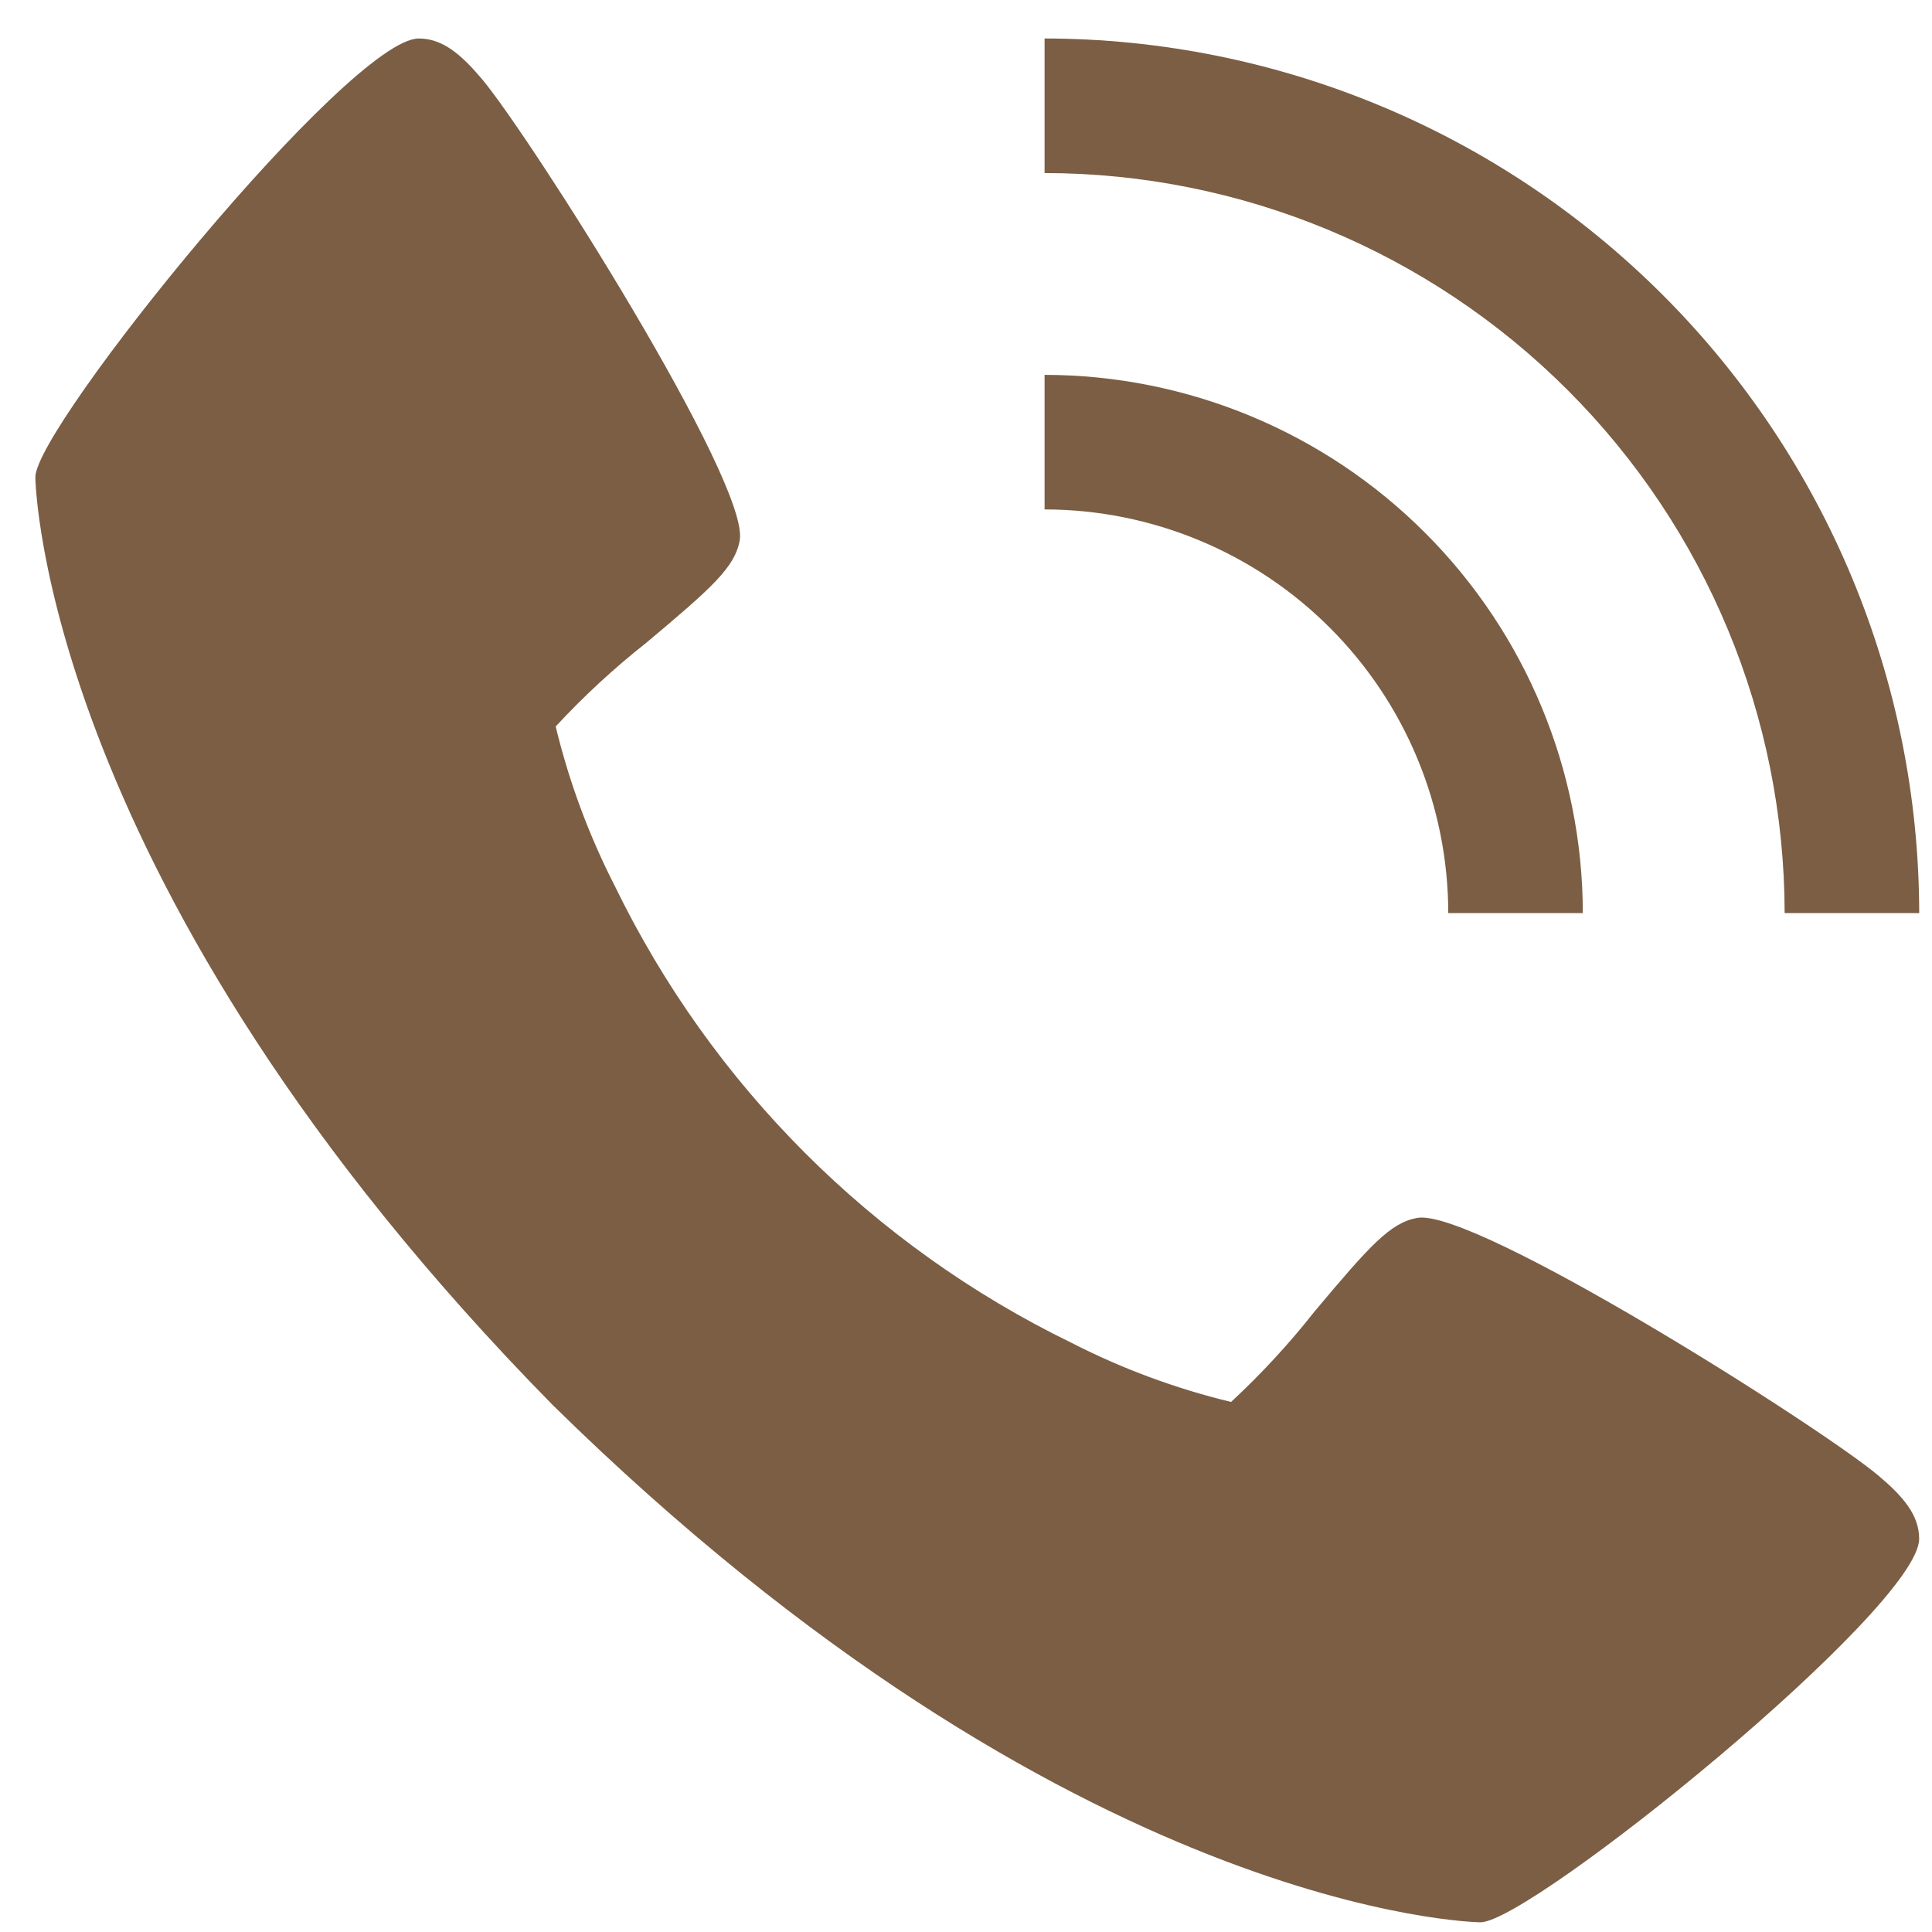
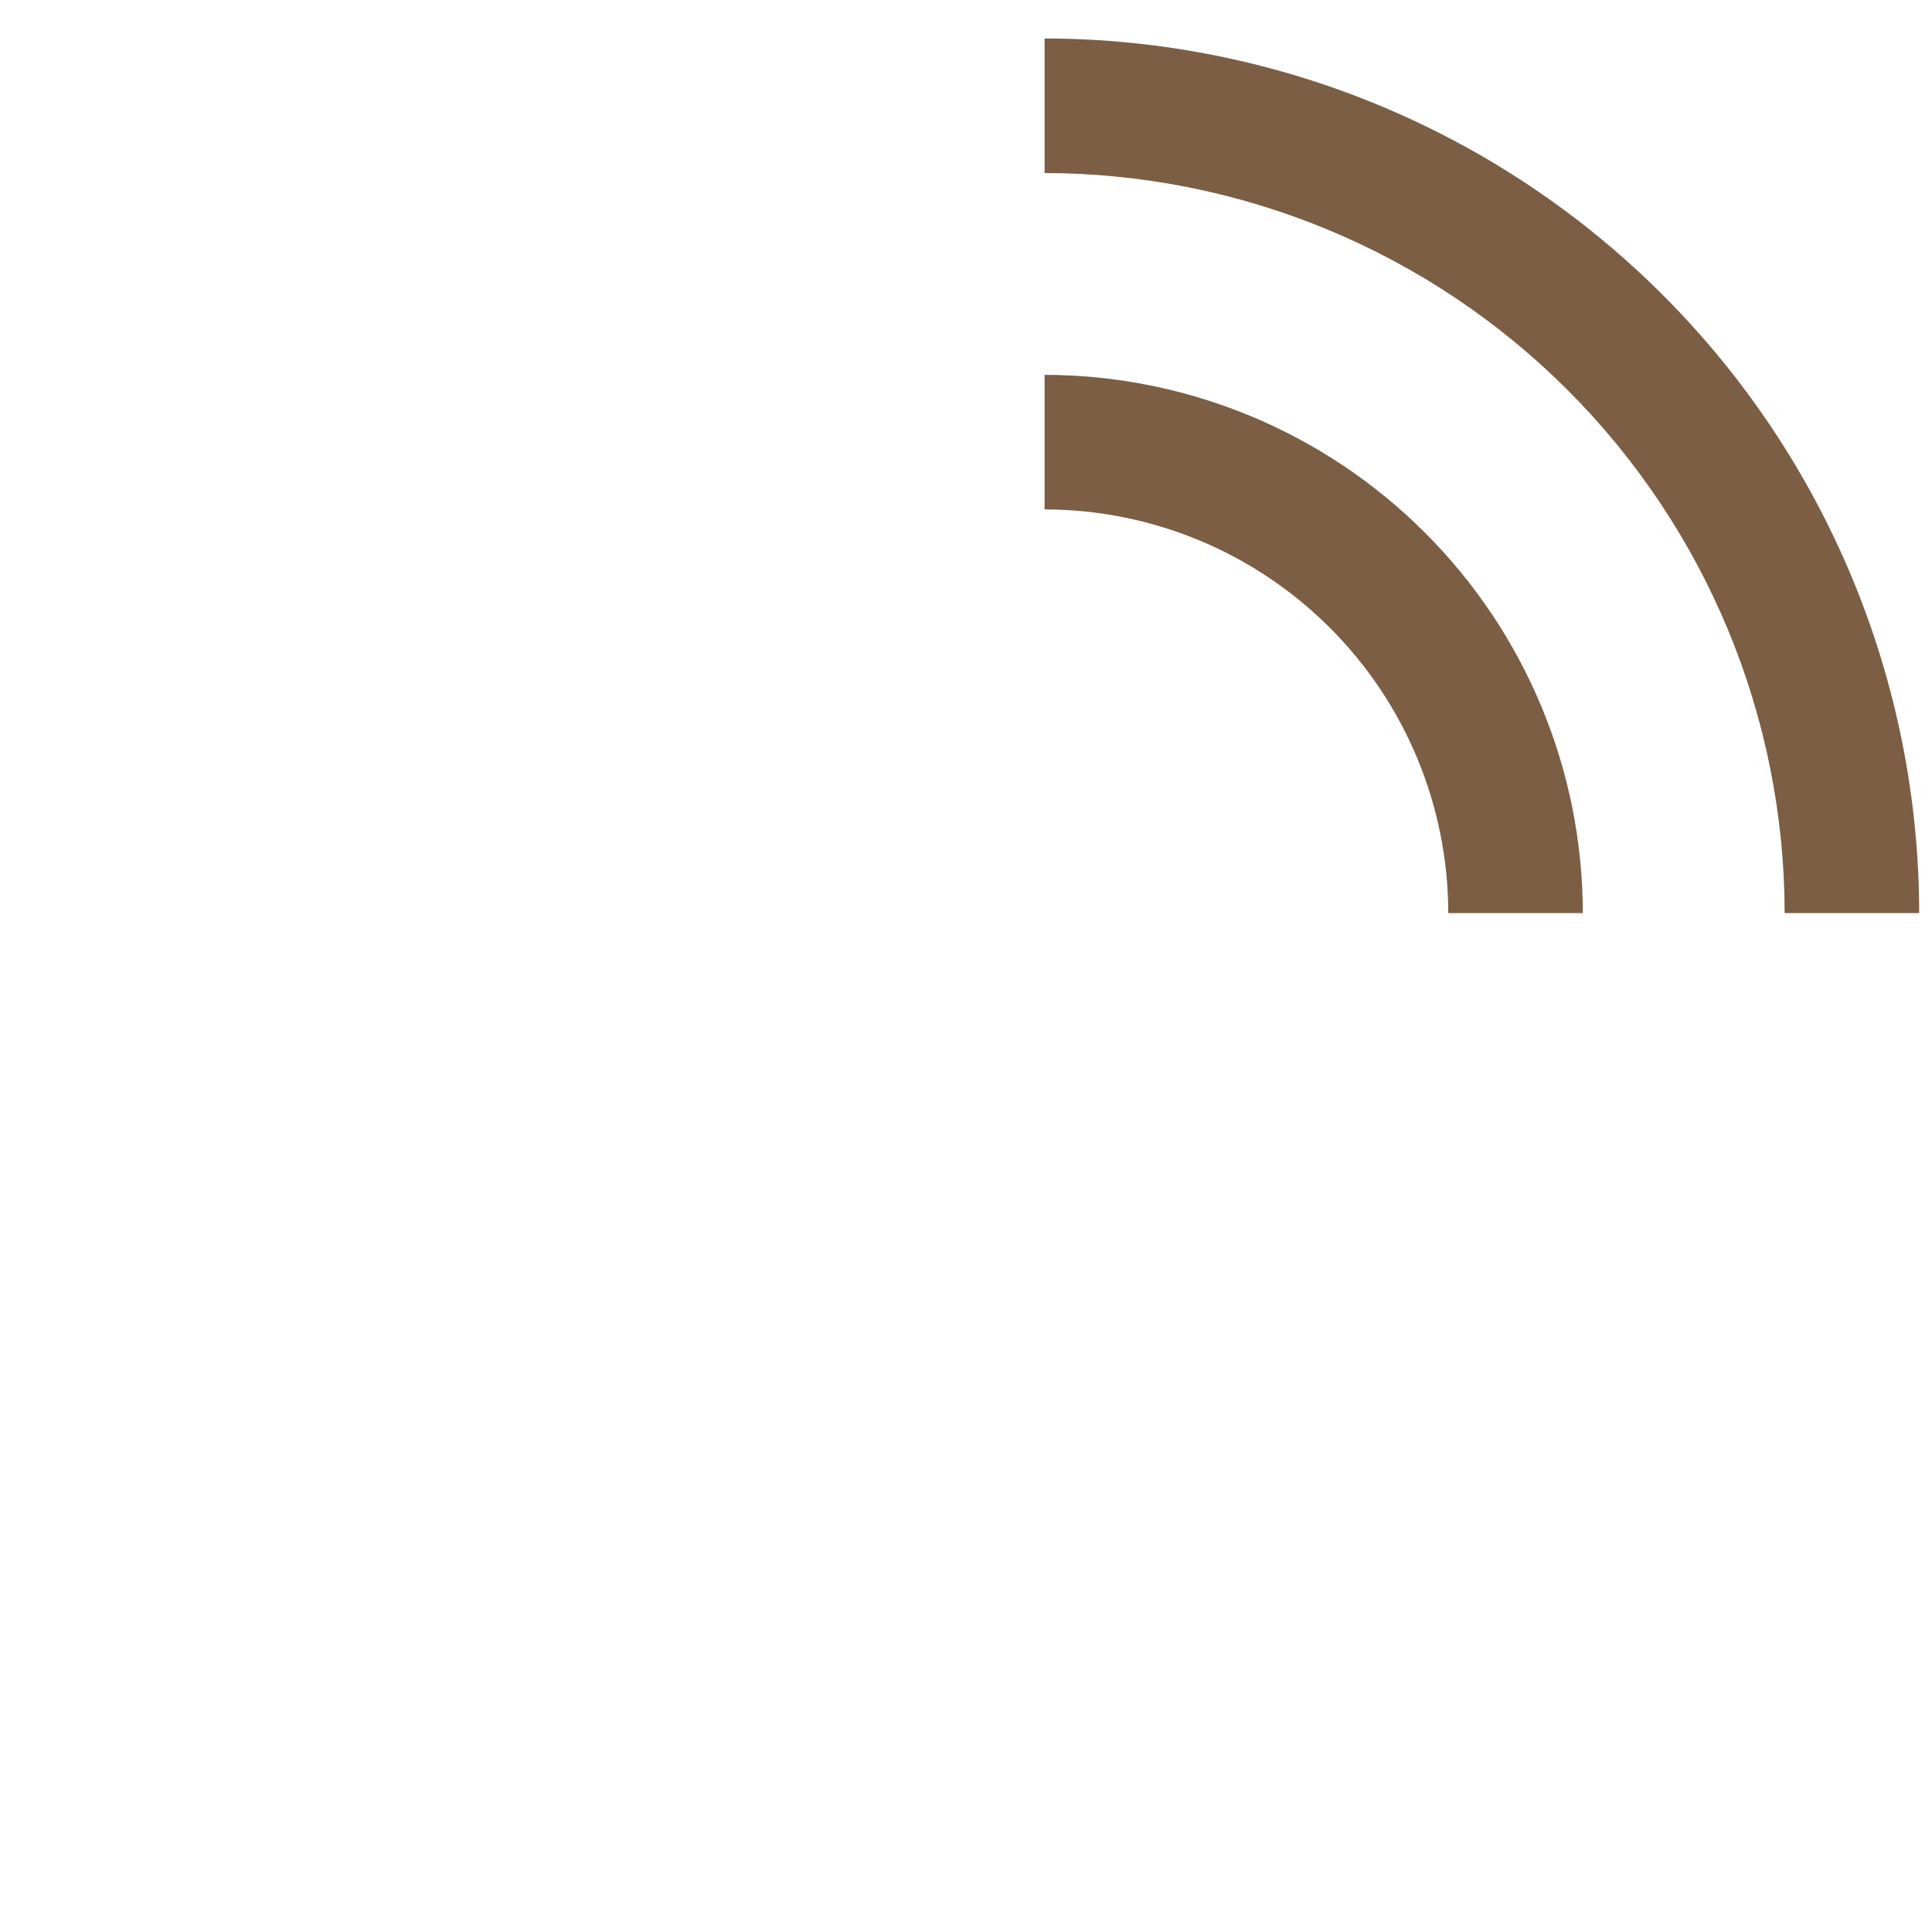
<svg xmlns="http://www.w3.org/2000/svg" width="37" height="37" viewBox="0 0 37 37" fill="none">
-   <path d="M35.972 28.258C34.846 27.314 28.241 23.132 27.143 23.324C26.628 23.415 26.234 23.854 25.178 25.113C24.69 25.733 24.154 26.313 23.576 26.849C22.515 26.593 21.488 26.212 20.517 25.715C16.707 23.86 13.63 20.782 11.776 16.971C11.279 16 10.898 14.973 10.642 13.913C11.178 13.334 11.758 12.798 12.377 12.31C13.635 11.255 14.076 10.863 14.167 10.345C14.359 9.245 10.173 2.642 9.232 1.516C8.838 1.05 8.48 0.737 8.021 0.737C6.692 0.737 0.677 8.174 0.677 9.138C0.677 9.216 0.806 16.959 10.584 26.907C20.532 36.685 28.275 36.814 28.353 36.814C29.317 36.814 36.754 30.799 36.754 29.47C36.754 29.011 36.441 28.653 35.972 28.258Z" fill="#7B5E44" />
  <path d="M27.736 17.487H30.313C30.31 14.754 29.223 12.134 27.29 10.202C25.358 8.269 22.738 7.182 20.005 7.179V9.756C22.055 9.758 24.02 10.573 25.469 12.023C26.919 13.472 27.734 15.437 27.736 17.487Z" fill="#7B5E44" />
-   <path d="M34.178 17.487H36.755C36.75 13.046 34.984 8.789 31.843 5.648C28.703 2.508 24.446 0.742 20.005 0.737V3.314C23.763 3.318 27.365 4.813 30.022 7.47C32.679 10.127 34.174 13.729 34.178 17.487Z" fill="#7B5E44" />
+   <path d="M34.178 17.487H36.755C36.75 13.046 34.984 8.789 31.843 5.648C28.703 2.508 24.446 0.742 20.005 0.737V3.314C23.763 3.318 27.365 4.813 30.022 7.47C32.679 10.127 34.174 13.729 34.178 17.487" fill="#7B5E44" />
</svg>